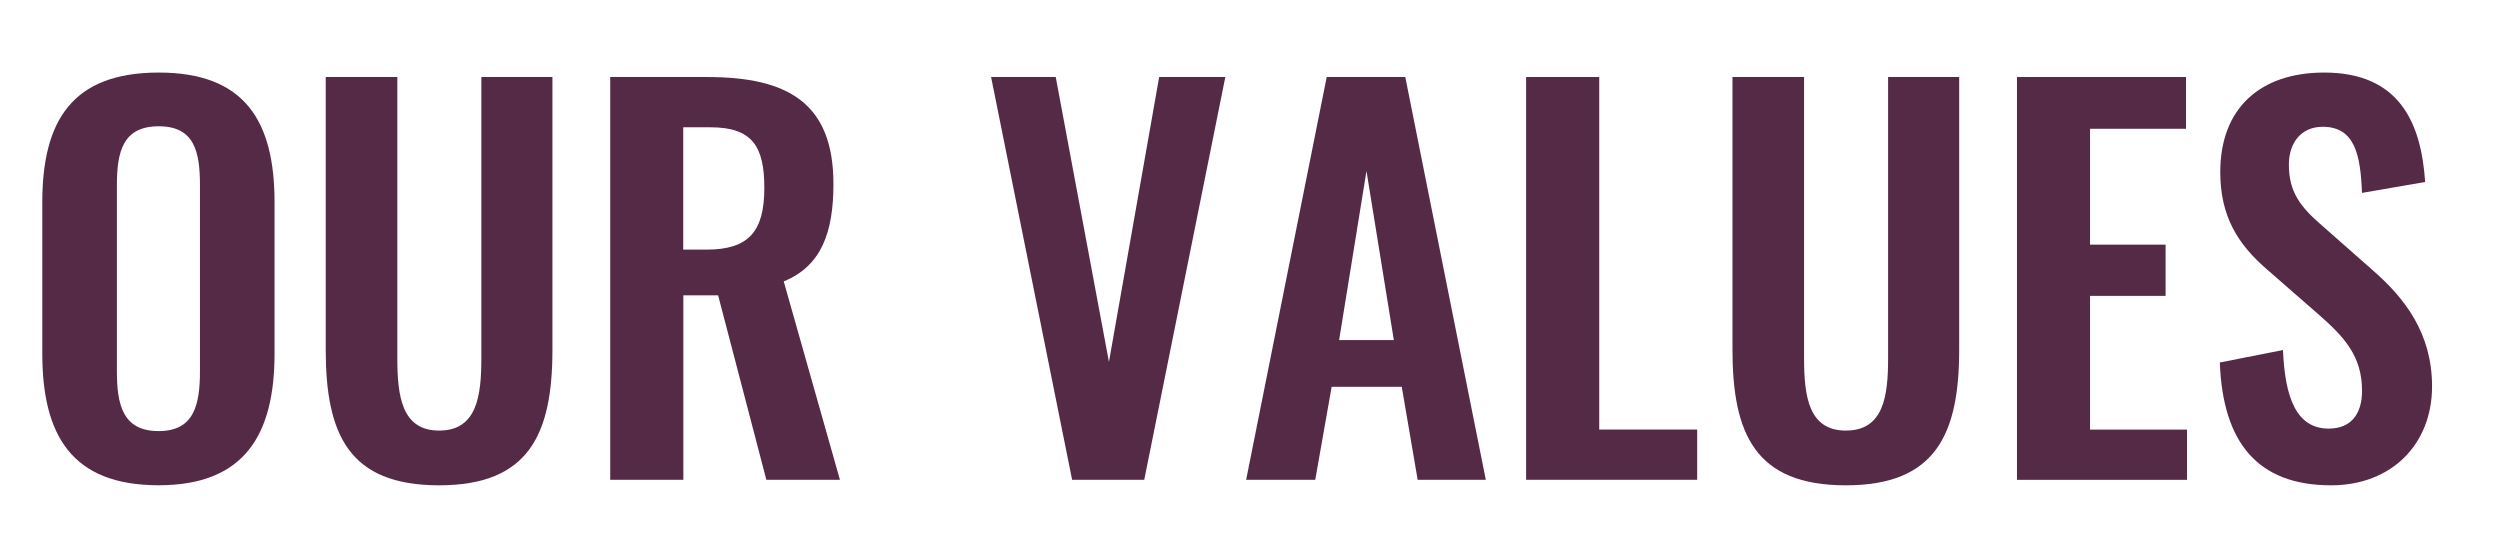
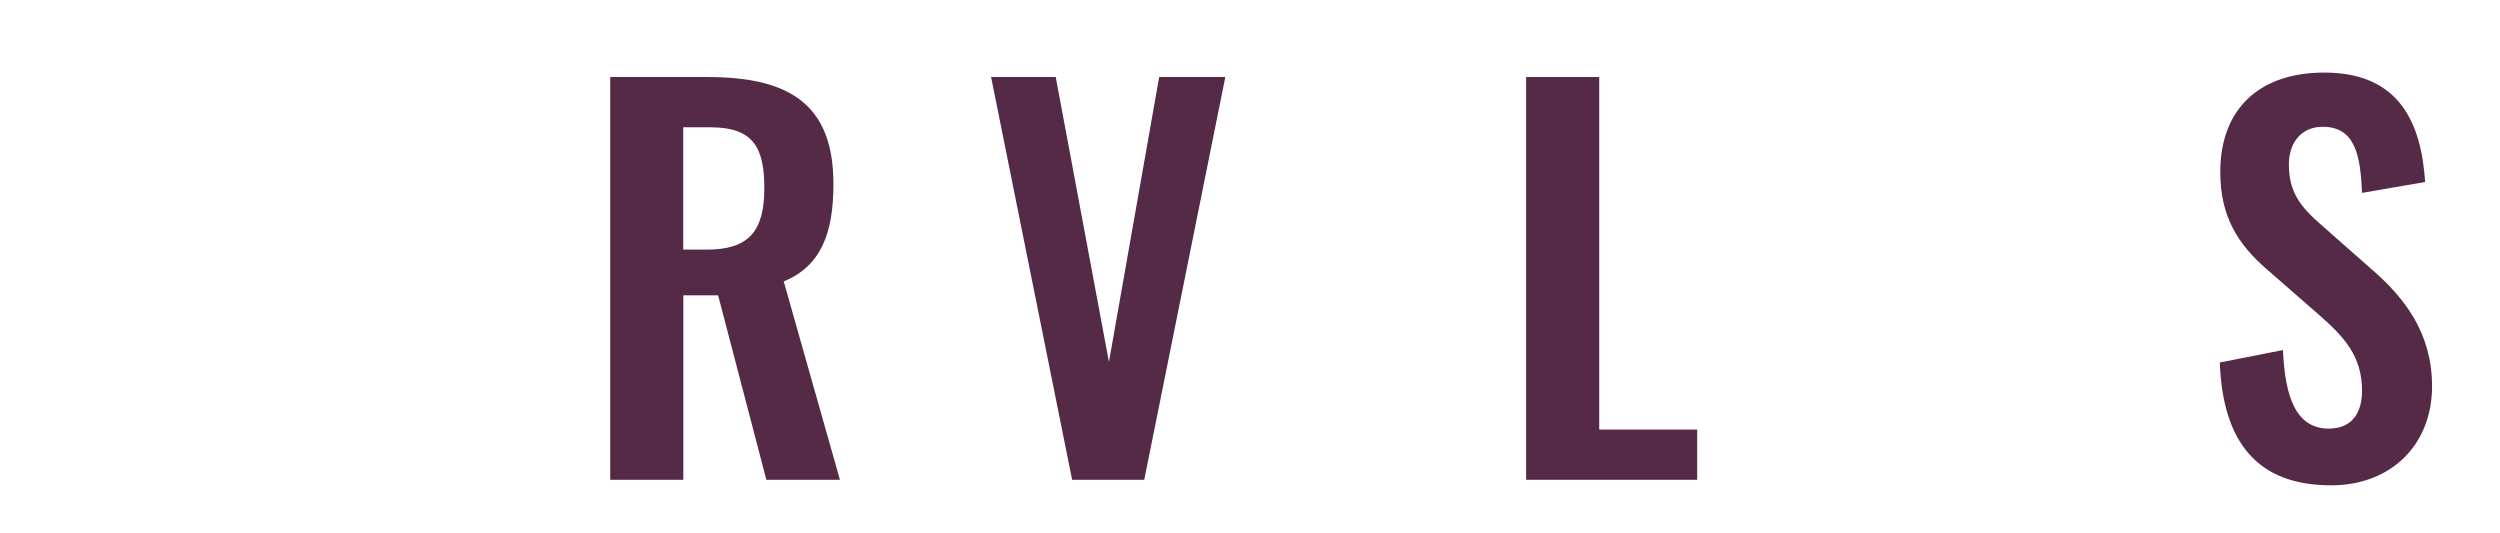
<svg xmlns="http://www.w3.org/2000/svg" version="1.1" id="Layer_1" x="0px" y="0px" viewBox="0 0 492.36 105.04" style="enable-background:new 0 0 492.36 105.04;" xml:space="preserve">
  <style type="text/css">
	.st0{fill:#542A46;}
</style>
  <g>
-     <path class="st0" d="M8.33,69.62V39.85c0-16.06,5.88-25.56,22.92-25.56c16.94,0,22.82,9.5,22.82,25.56v29.77   c0,15.96-5.88,25.95-22.82,25.95C14.11,95.58,8.33,85.69,8.33,69.62z M39.38,73.05V36.52c0-6.66-1.08-11.65-8.13-11.65   c-7.05,0-8.23,4.99-8.23,11.65v36.53c0,6.56,1.08,11.85,8.23,11.85C38.3,84.9,39.38,79.61,39.38,73.05z" />
-     <path class="st0" d="M64.15,68.84V15.17h14.1v55.33c0,7.54,0.88,14.3,8.23,14.3c7.44,0,8.32-6.76,8.32-14.3V15.17h14v53.67   c0,16.65-4.6,26.74-22.33,26.74C68.66,95.58,64.15,85.49,64.15,68.84z" />
    <path class="st0" d="M120.17,15.17h19.1c15.86,0,24.87,5.09,24.87,21.06c0,9.5-2.35,16.16-9.79,19.19l11.07,39.07h-14.49   l-9.5-36.33h-6.85V94.5h-14.4V15.17z M139.17,49.16c8.32,0,11.36-3.62,11.36-12.14c0-8.03-2.25-11.95-10.58-11.95h-5.39v24.09   H139.17z" />
    <path class="st0" d="M195.19,15.17h12.73l10.48,56.11l9.89-56.11h13.03L225.35,94.5h-14.2L195.19,15.17z" />
-     <path class="st0" d="M261.29,15.17h15.47l15.86,79.32h-13.42l-3.13-18.31h-13.81l-3.23,18.31h-13.61L261.29,15.17z M274.51,66.98   l-5.39-33.3l-5.39,33.3H274.51z" />
    <path class="st0" d="M300.56,15.17h14.4v69.43h19.29v9.89h-33.69V15.17z" />
-     <path class="st0" d="M341.2,68.84V15.17h14.1v55.33c0,7.54,0.88,14.3,8.23,14.3c7.44,0,8.32-6.76,8.32-14.3V15.17h14v53.67   c0,16.65-4.6,26.74-22.33,26.74C345.71,95.58,341.2,85.49,341.2,68.84z" />
-     <path class="st0" d="M397.22,15.17h33.3v10.19h-18.9v22.82h14.88v10.09h-14.88v26.34h19.1v9.89h-33.49V15.17z" />
    <path class="st0" d="M437.18,71.39l12.44-2.45c0.39,9.4,2.64,15.47,9.01,15.47c4.6,0,6.56-3.13,6.56-7.44   c0-6.86-3.53-10.67-8.72-15.18l-9.99-8.72c-5.68-4.9-9.21-10.38-9.21-19.19c0-12.54,7.83-19.59,20.47-19.59   c14.89,0,19.1,9.99,19.88,21.55l-12.44,2.15c-0.29-7.44-1.37-13.02-7.74-13.02c-4.31,0-6.66,3.23-6.66,7.44   c0,5.39,2.25,8.32,6.46,11.95l9.89,8.72c6.46,5.58,11.85,12.54,11.85,23.01c0,11.46-8.03,19.49-19.88,19.49   C444.62,95.58,437.76,87.15,437.18,71.39z" />
  </g>
</svg>